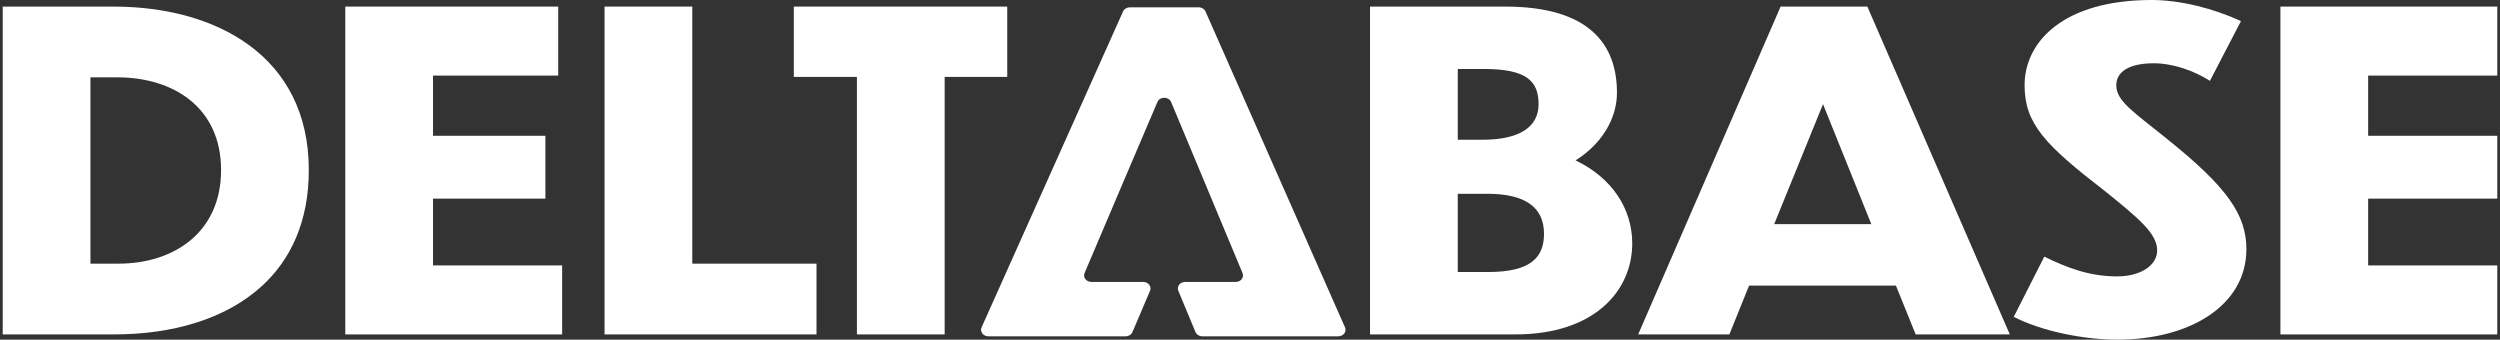
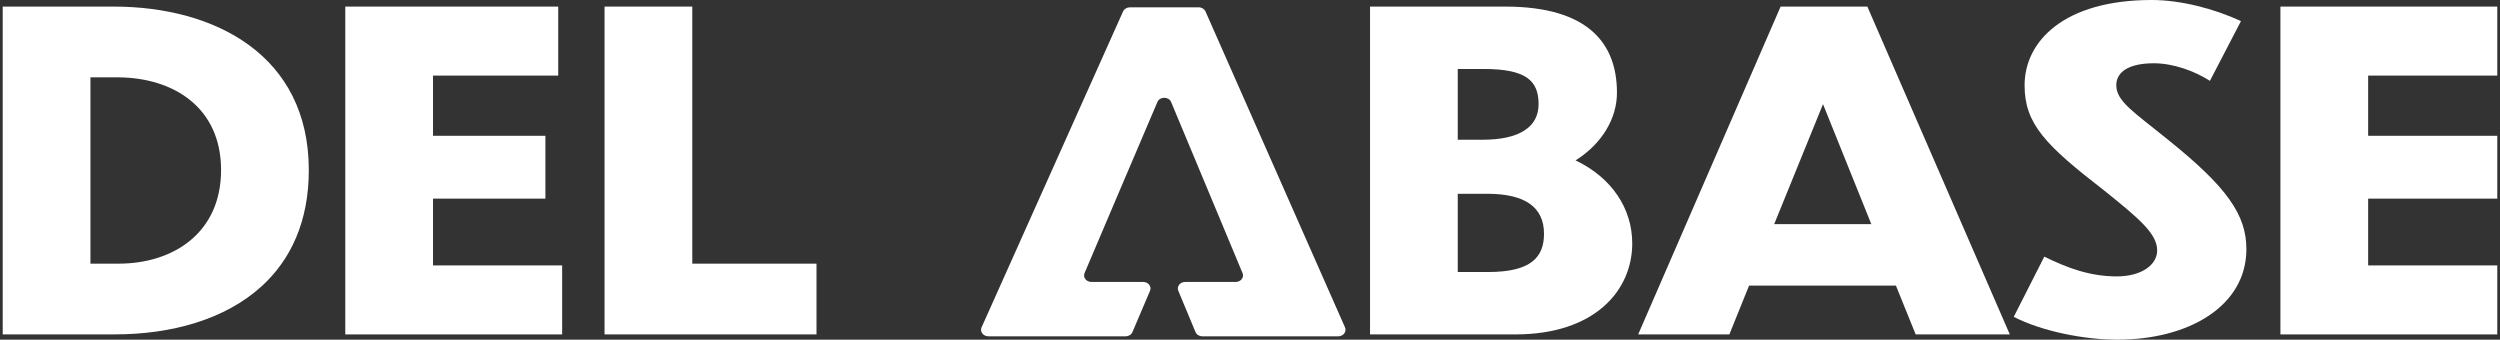
<svg xmlns="http://www.w3.org/2000/svg" width="184" height="25" viewBox="0 0 184 25" fill="none">
  <rect x="0" y="0" width="184" height="25" fill="#333333" stroke="none" />
  <path d="M19.251 21.074C16.572 23.513 12.627 24.611 8.435 24.611H0.2V0.485H8.362C15.835 0.485 22.728 4.075 22.728 12.517C22.728 16.312 21.395 19.123 19.251 21.075M6.657 19.405H8.725C12.752 19.405 16.271 17.141 16.271 12.517C16.271 7.892 12.752 5.724 8.725 5.692H6.657V19.405Z" fill="white" />
  <path d="M25.413 0.485H41.085V5.563H31.87V9.994H40.141V14.619H31.87V19.535H41.374V24.613H25.413V0.485Z" fill="white" />
  <path d="M50.952 0.485V19.405H60.094V24.612H44.495V0.485H50.951H50.952Z" fill="white" />
-   <path d="M63.068 5.66H58.425V0.485H74.133V5.66H69.526V24.612H63.069V5.66H63.068Z" fill="white" />
  <path d="M111.536 24.612H100.834V0.485H110.774C116.94 0.485 119.008 3.235 119.008 6.824C119.008 8.701 117.92 10.576 115.961 11.805C118.609 13.066 120.133 15.33 120.133 17.917C120.133 21.378 117.376 24.612 111.536 24.612ZM107.291 5.077V10.285H109.104C111.789 10.285 113.24 9.379 113.24 7.665C113.24 5.95 112.333 5.077 109.214 5.077H107.291ZM107.291 14.262V20.02H109.54C112.733 20.02 113.639 18.887 113.639 17.206C113.639 15.233 112.224 14.262 109.467 14.262H107.291Z" fill="white" />
  <path d="M139.542 21.022H128.732L127.281 24.612H120.57L131.053 0.485H137.437L147.921 24.612H140.993L139.541 21.022H139.542ZM137.728 16.494L134.173 7.665L130.582 16.494H137.728Z" fill="white" />
  <path d="M162.65 5.95C161.489 5.207 159.929 4.657 158.515 4.657C156.665 4.657 155.758 5.304 155.758 6.274C155.758 7.471 157.1 8.279 159.567 10.285C163.92 13.778 165.334 15.815 165.334 18.337C165.334 22.51 161.127 25 155.83 25C153.4 25 150.28 24.386 148.212 23.319L150.461 18.888C152.166 19.729 153.835 20.343 155.794 20.343C157.644 20.343 158.768 19.47 158.768 18.435C158.768 17.206 157.463 16.106 154.886 14.036C150.533 10.672 149.01 9.12 149.01 6.274C149.01 3.039 151.913 0 158.369 0C160.51 0 162.976 0.647 164.935 1.553L162.65 5.951V5.95Z" fill="white" />
  <path d="M167.839 0.485H183.8V5.563H174.296V9.994H183.8V14.619H174.296V19.535H183.8V24.613H167.839V0.485Z" fill="white" />
  <path d="M72.744 24.752H82.843C83.067 24.752 83.268 24.63 83.347 24.442L84.643 21.401C84.777 21.087 84.516 20.75 84.139 20.75H80.328C79.95 20.75 79.69 20.413 79.823 20.099L82.473 13.869L85.186 7.506C85.362 7.091 86.022 7.094 86.195 7.51L88.557 13.165L91.452 20.102C91.584 20.417 91.323 20.751 90.947 20.751H87.228C86.852 20.751 86.592 21.085 86.722 21.399L87.989 24.44C88.068 24.628 88.269 24.753 88.494 24.753H98.492C98.872 24.753 99.132 24.412 98.993 24.096L88.725 0.844C88.644 0.66 88.444 0.539 88.223 0.539H83.159C82.939 0.539 82.74 0.659 82.658 0.841L72.244 24.093C72.103 24.409 72.364 24.752 72.745 24.752L72.744 24.752Z" fill="white" />
</svg>